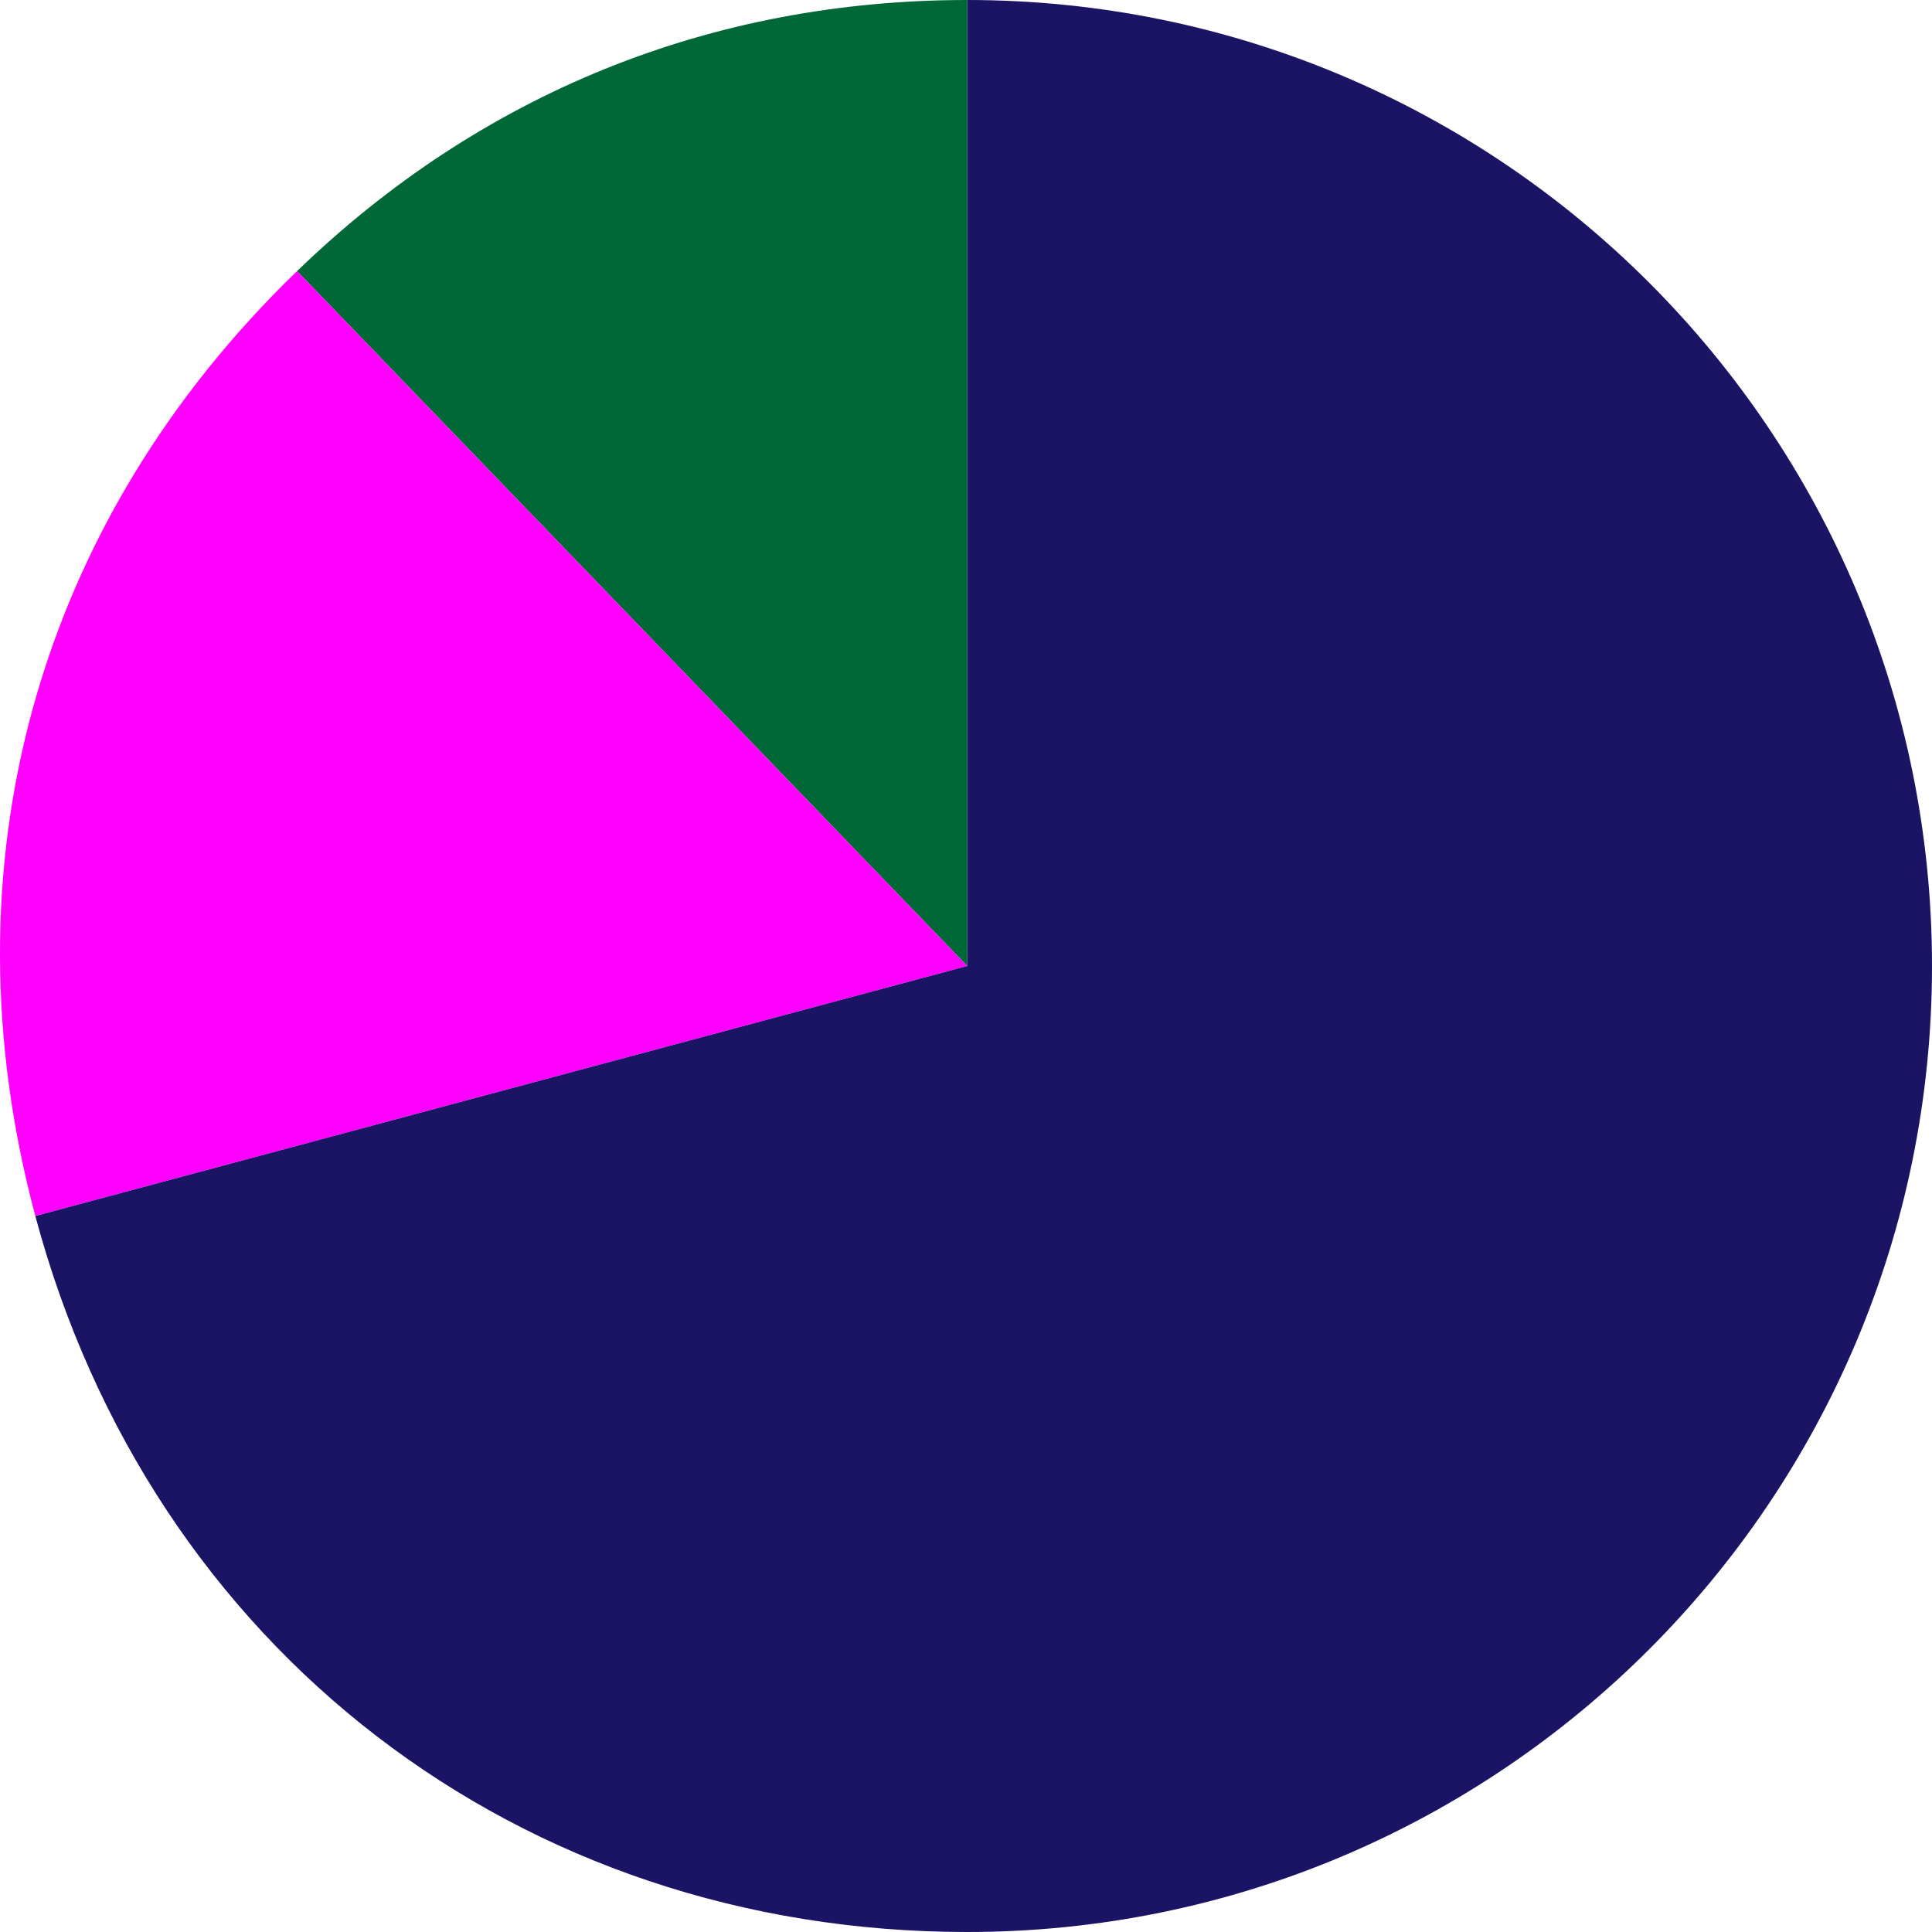
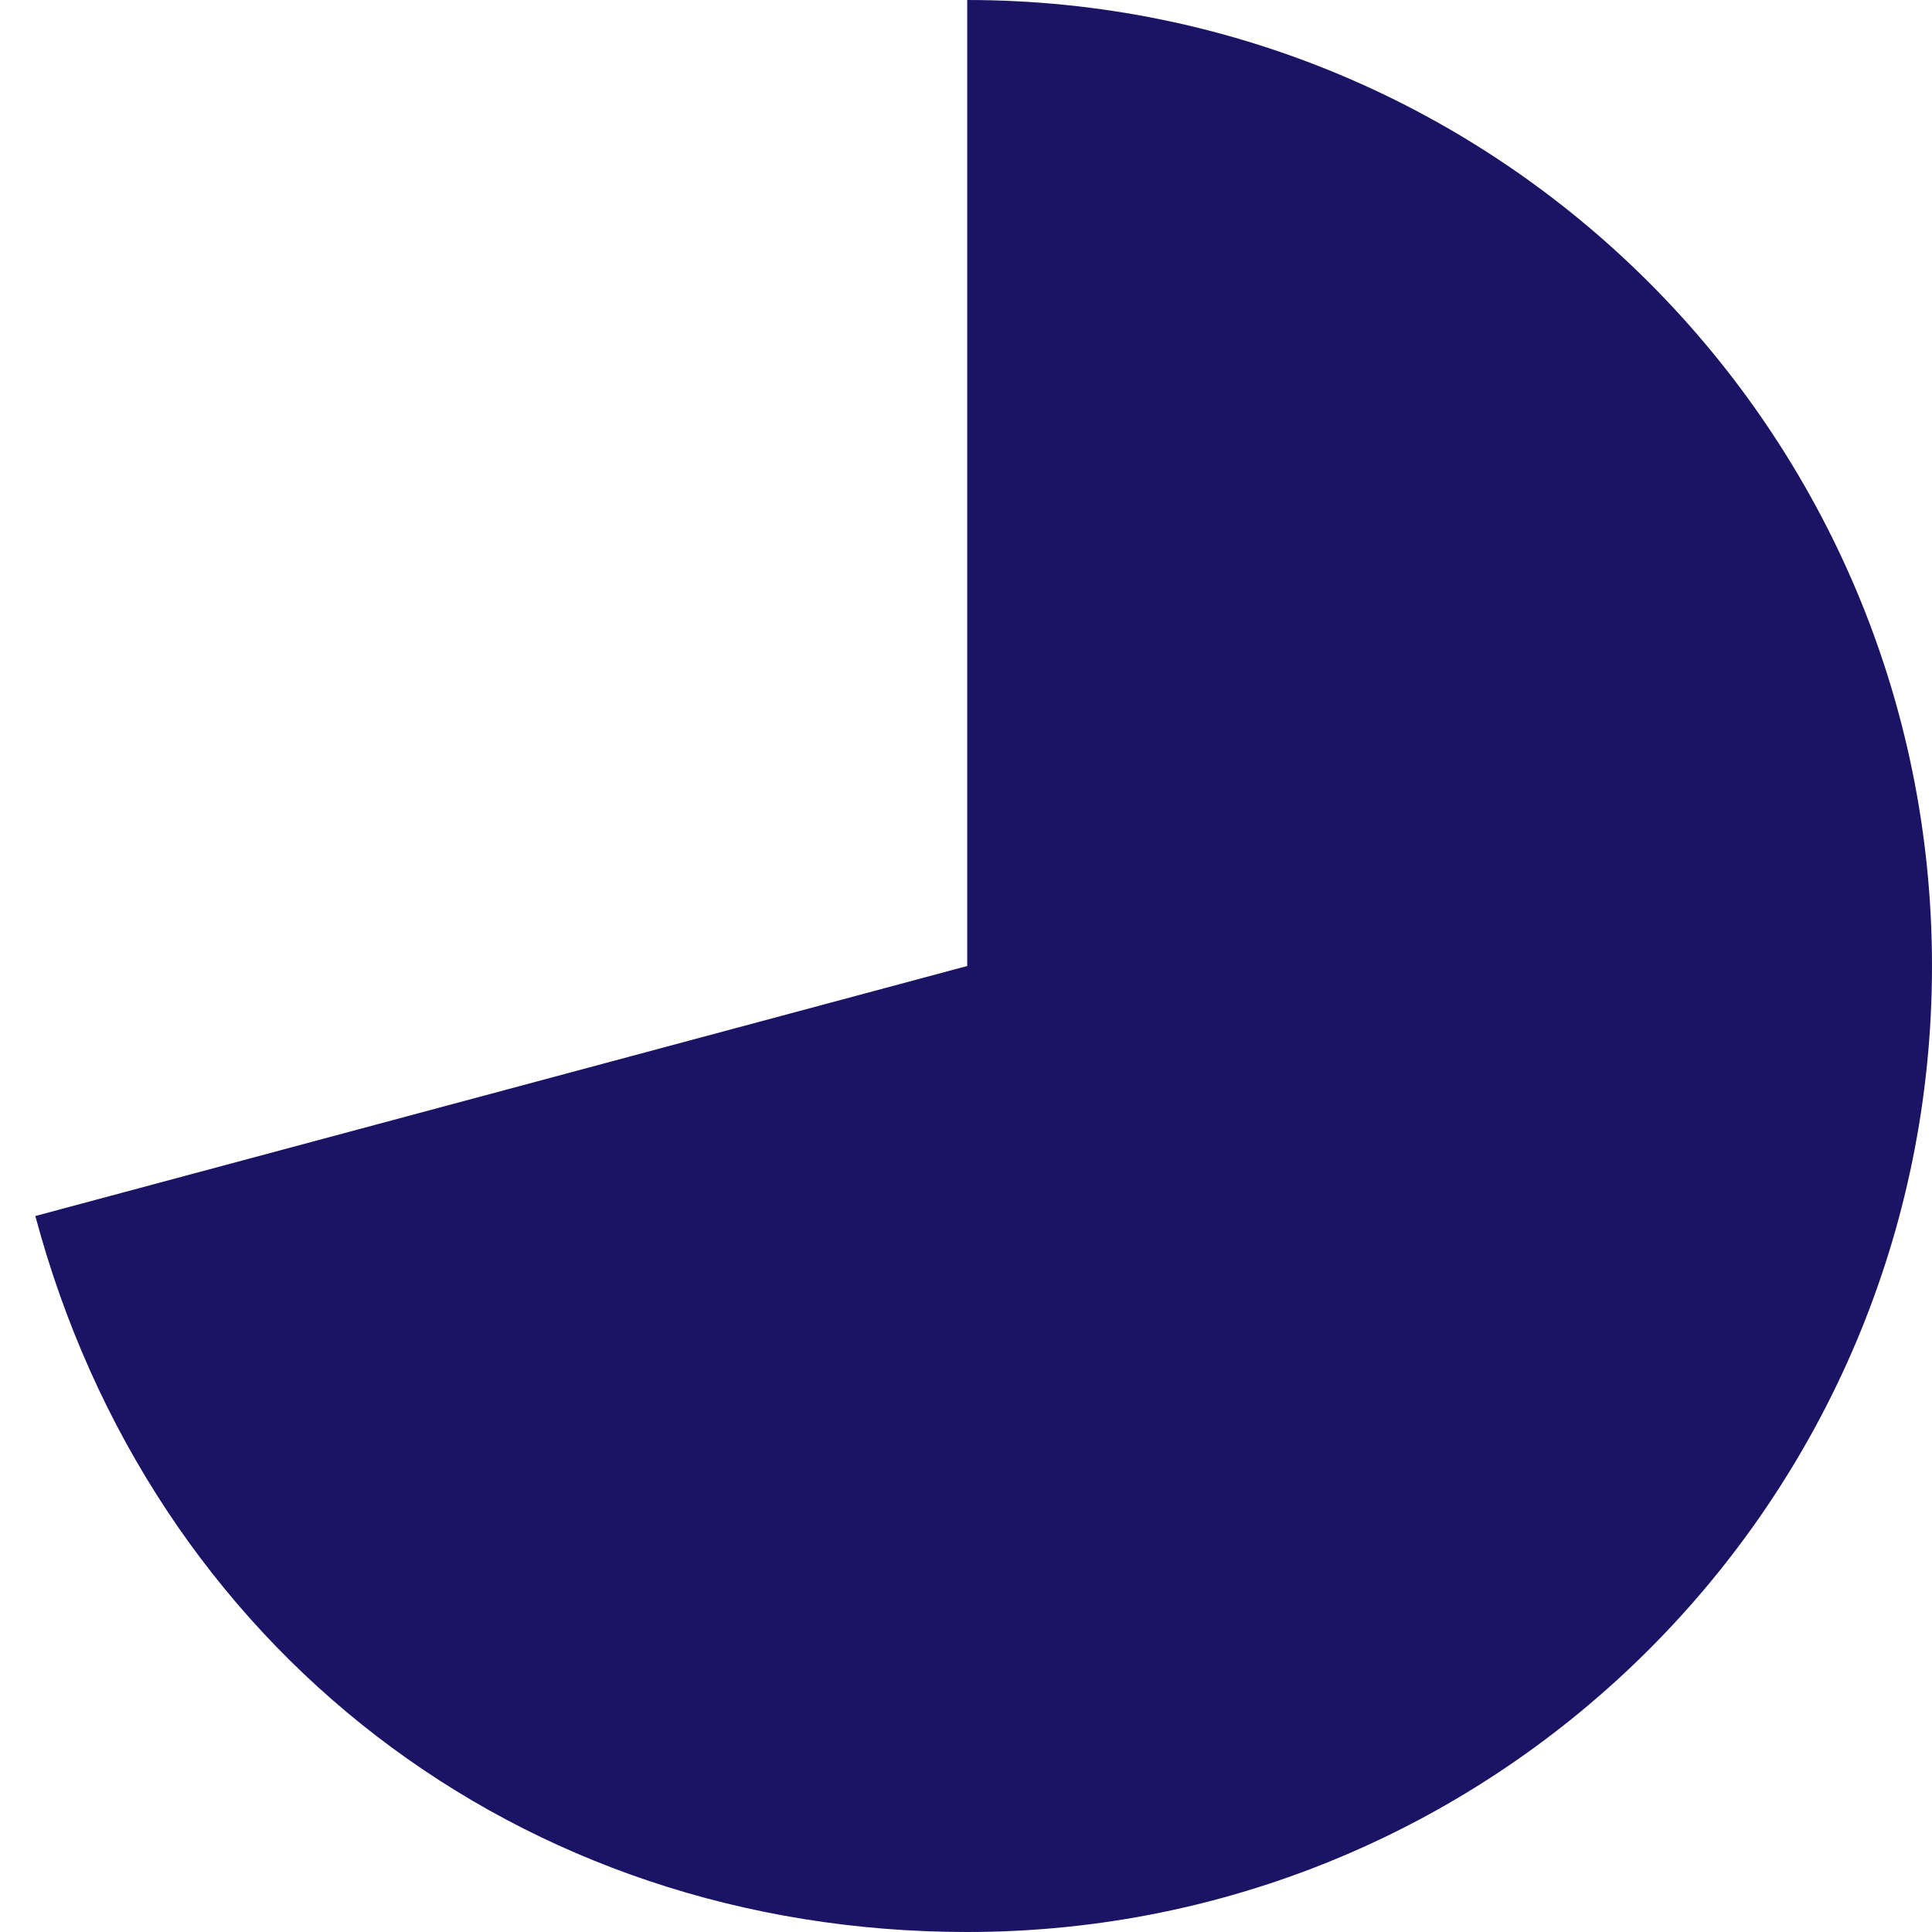
<svg xmlns="http://www.w3.org/2000/svg" version="1.1" id="레이어_1" x="0px" y="0px" viewBox="0 0 2000 2000" style="enable-background:new 0 0 2000 2000;" xml:space="preserve">
  <style type="text/css">
	.st0{fill:#006837;}
	.st1{fill:#FF00FF;}
	.st2{fill:#1B1464;}
</style>
  <g>
-     <path class="st0" d="M1001.27,1000L307.49,280.66C497.94,96.51,736.51,0,1001.27,0V1000z" />
-     <path class="st1" d="M1001.27,1000l-964.7,258.82c-97.08-362.76,1.12-717.28,270.92-978.16L1001.27,1000z" />
    <path class="st2" d="M1001.27,1000V0C1552.85,0,2000,447.72,2000,1000s-447.15,1000-998.73,1000   c-463.33,0-844.78-293.07-964.7-741.18L1001.27,1000z" />
  </g>
</svg>